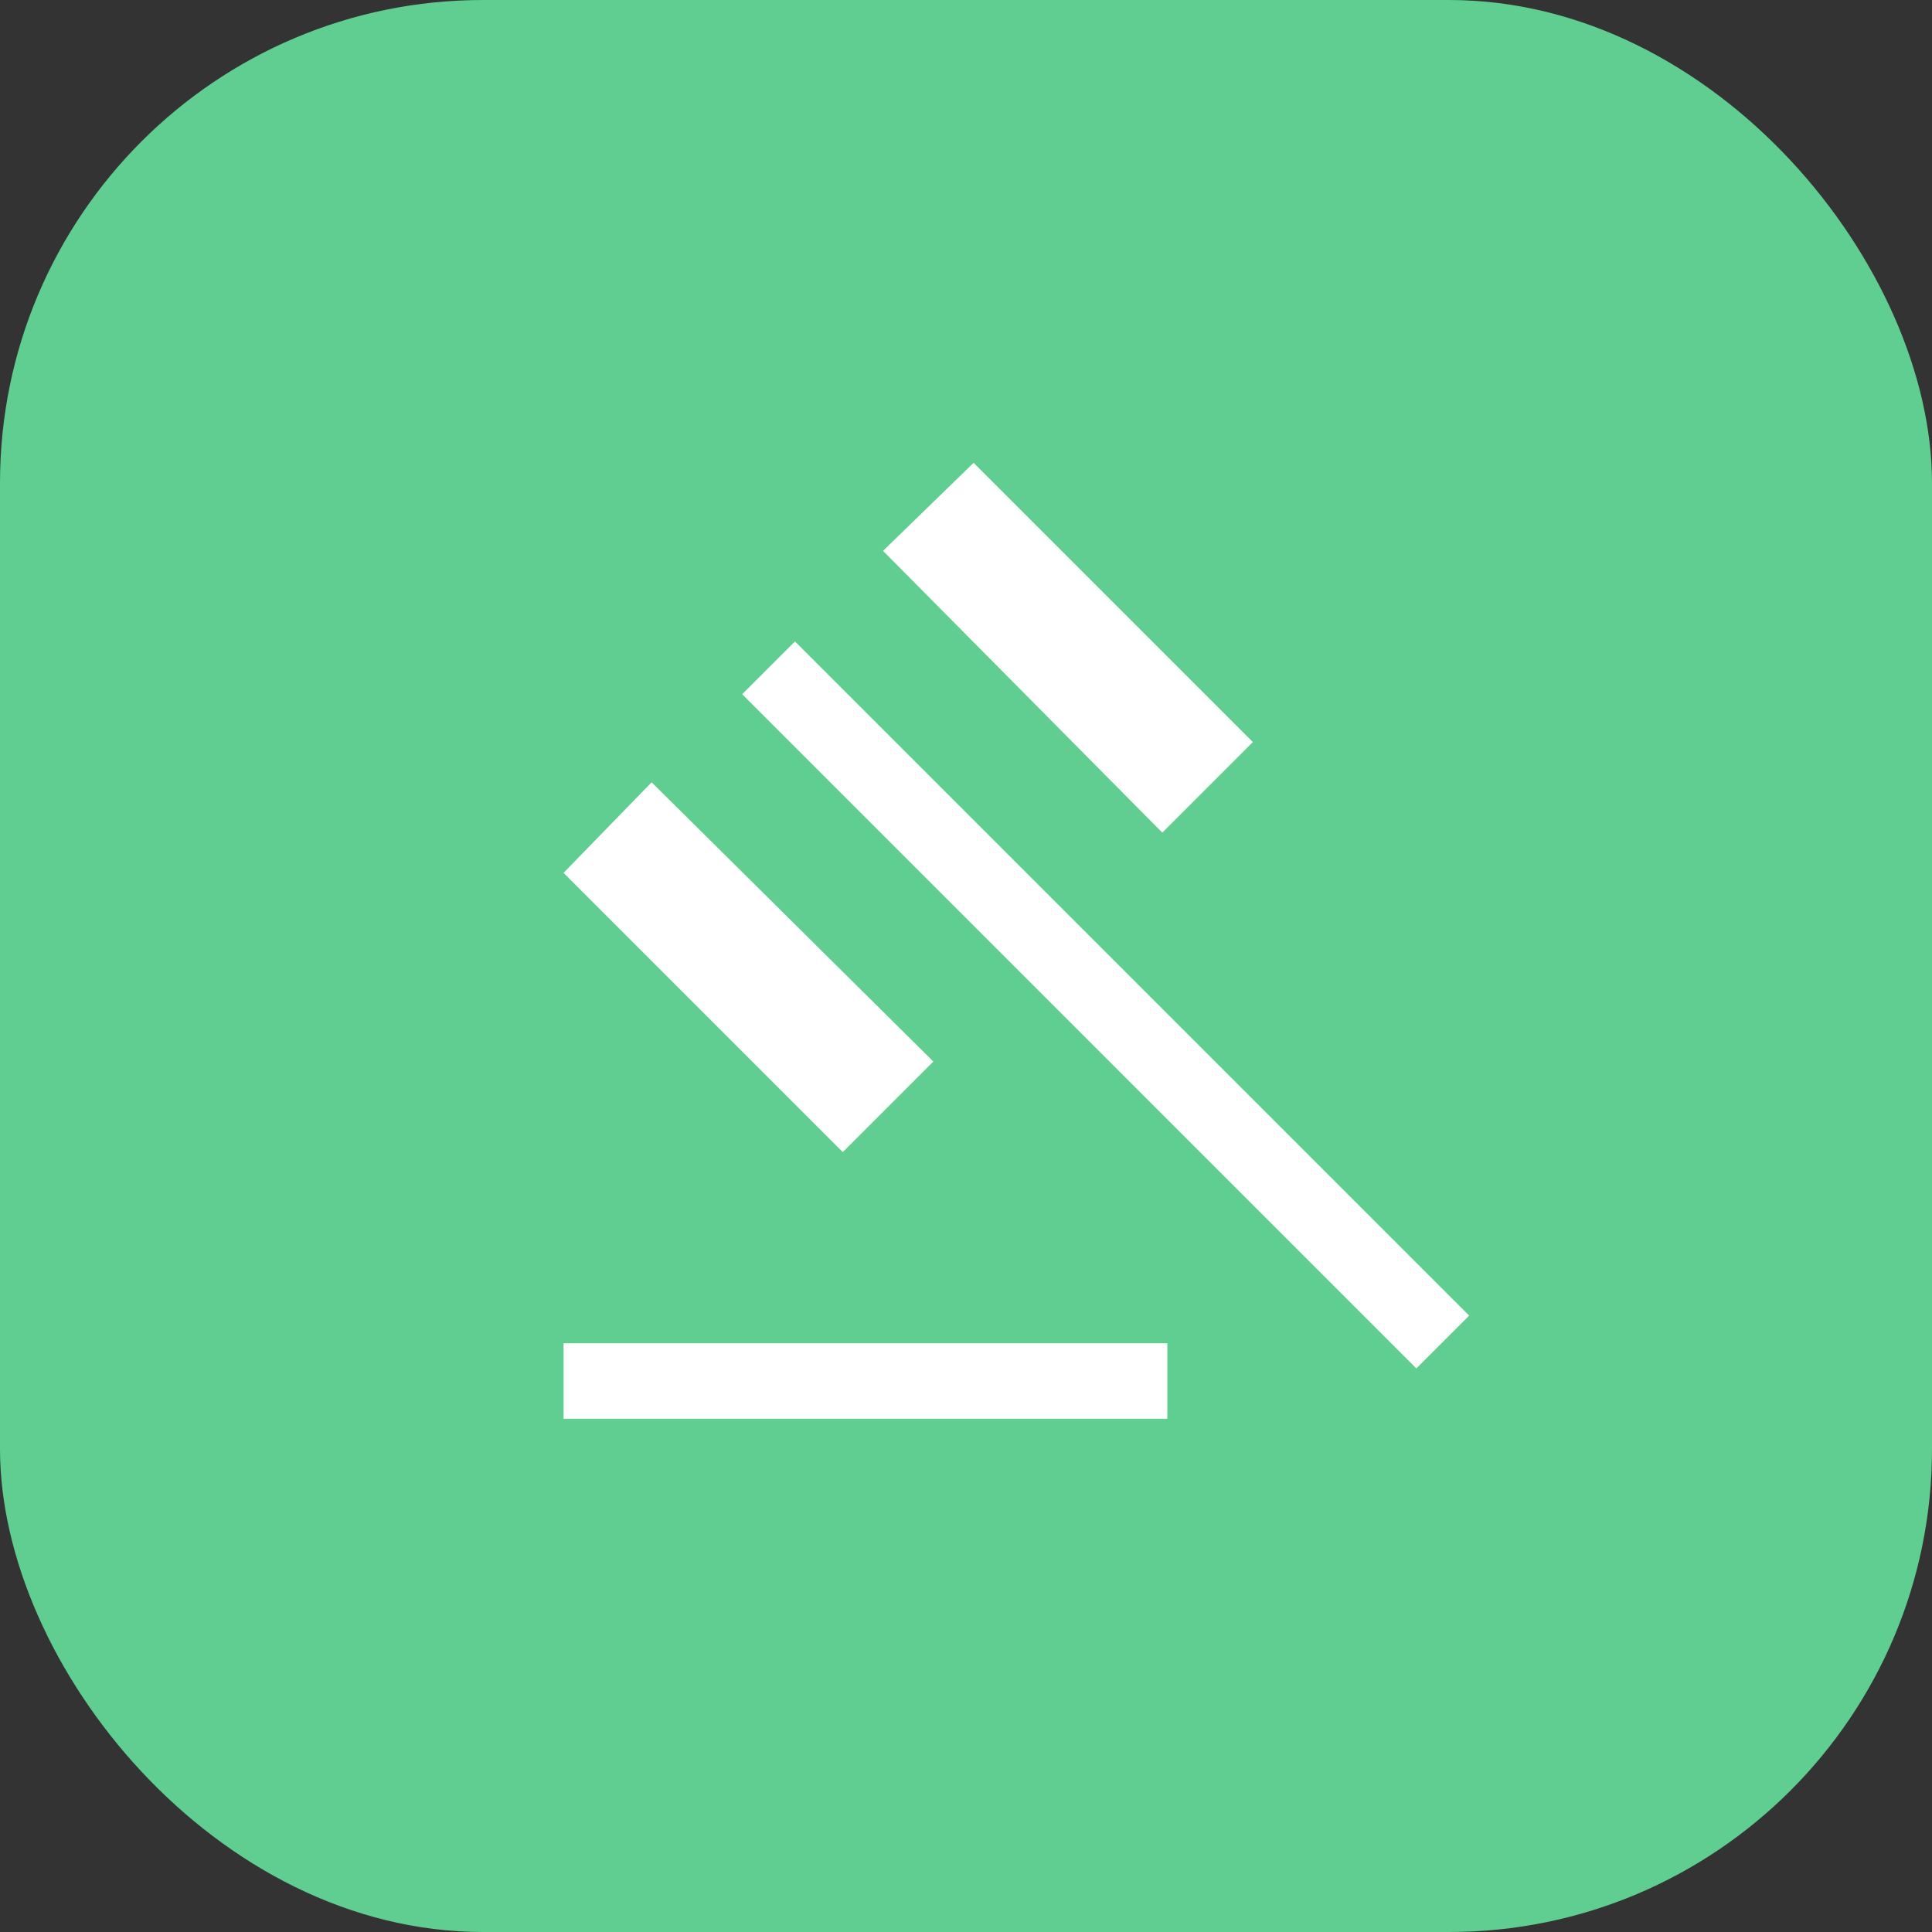
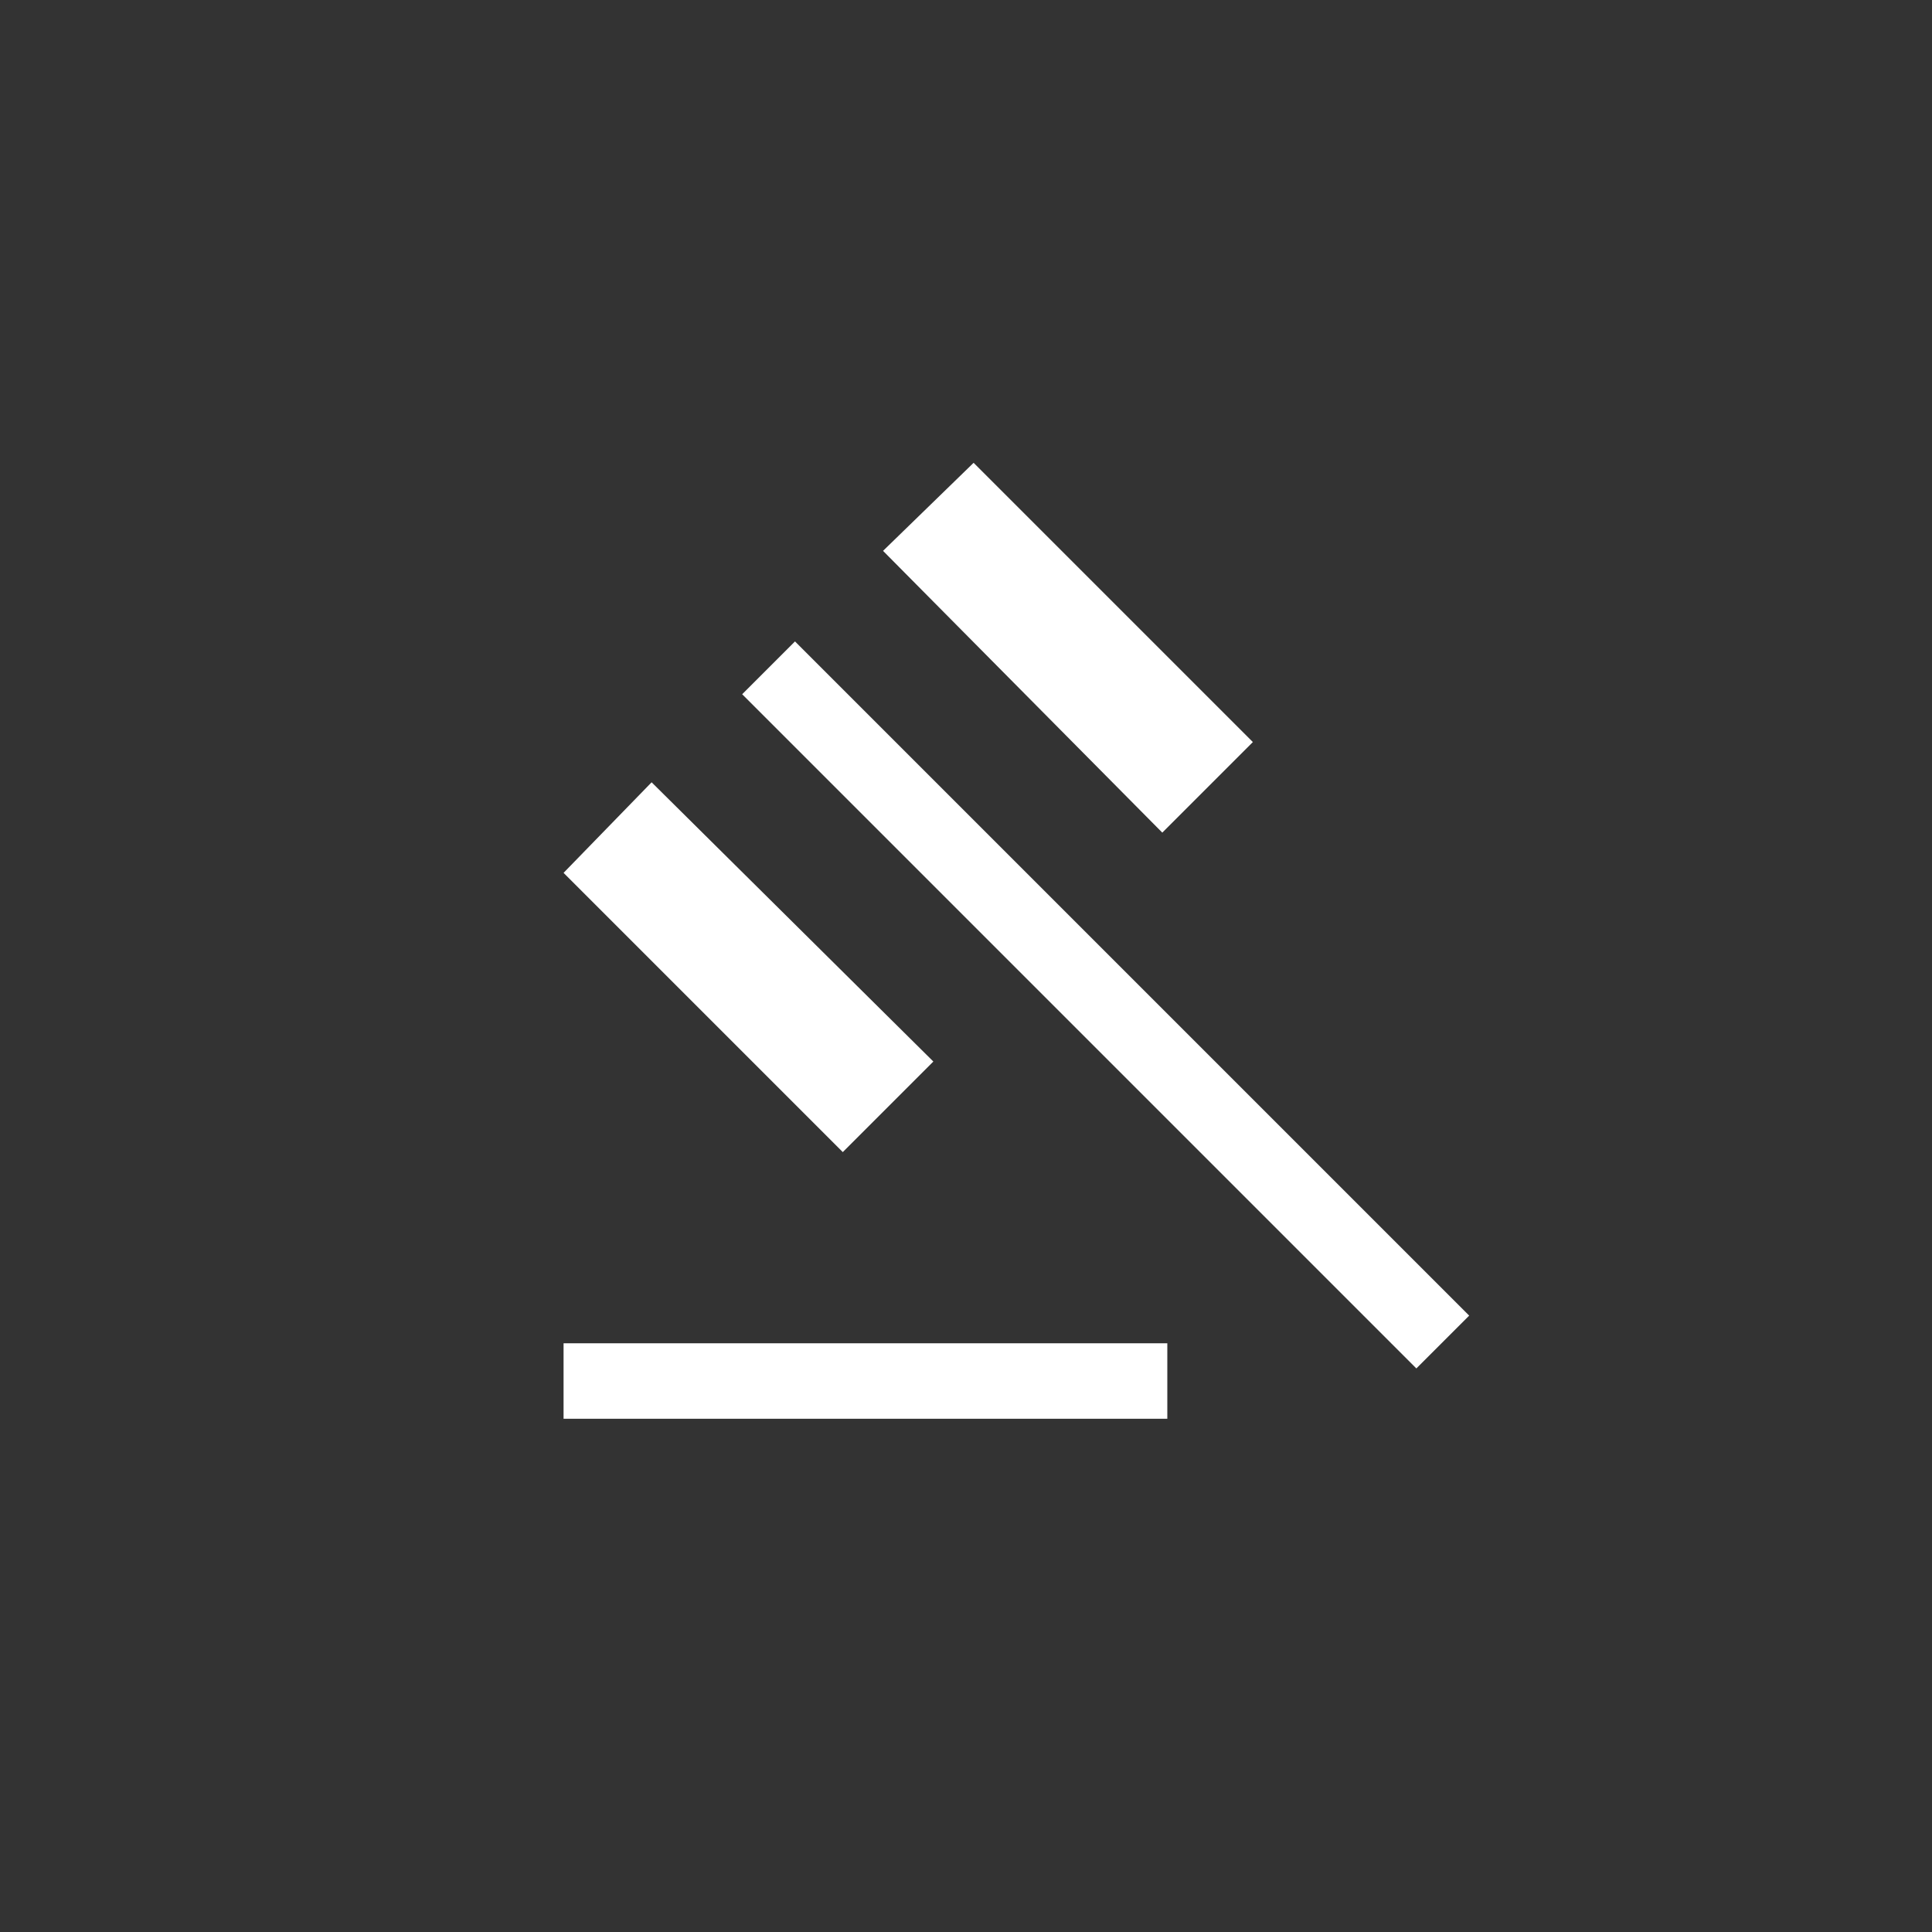
<svg xmlns="http://www.w3.org/2000/svg" width="80" height="80" viewBox="0 0 80 80" fill="none">
  <rect x="0" y="0" width="80" height="80" fill="#333333" stroke="none" />
-   <rect width="80" height="80" rx="20" fill="#5FCE90" />
  <path d="M23.336 58.747V55.622H48.336V58.747H23.336ZM34.898 47.706L23.336 36.143L26.982 32.393L38.648 43.956L34.898 47.706ZM48.128 34.477L36.565 22.81L40.315 19.164L51.878 30.727L48.128 34.477ZM58.648 56.664L30.732 28.747L32.919 26.56L60.836 54.477L58.648 56.664Z" fill="white" />
</svg>